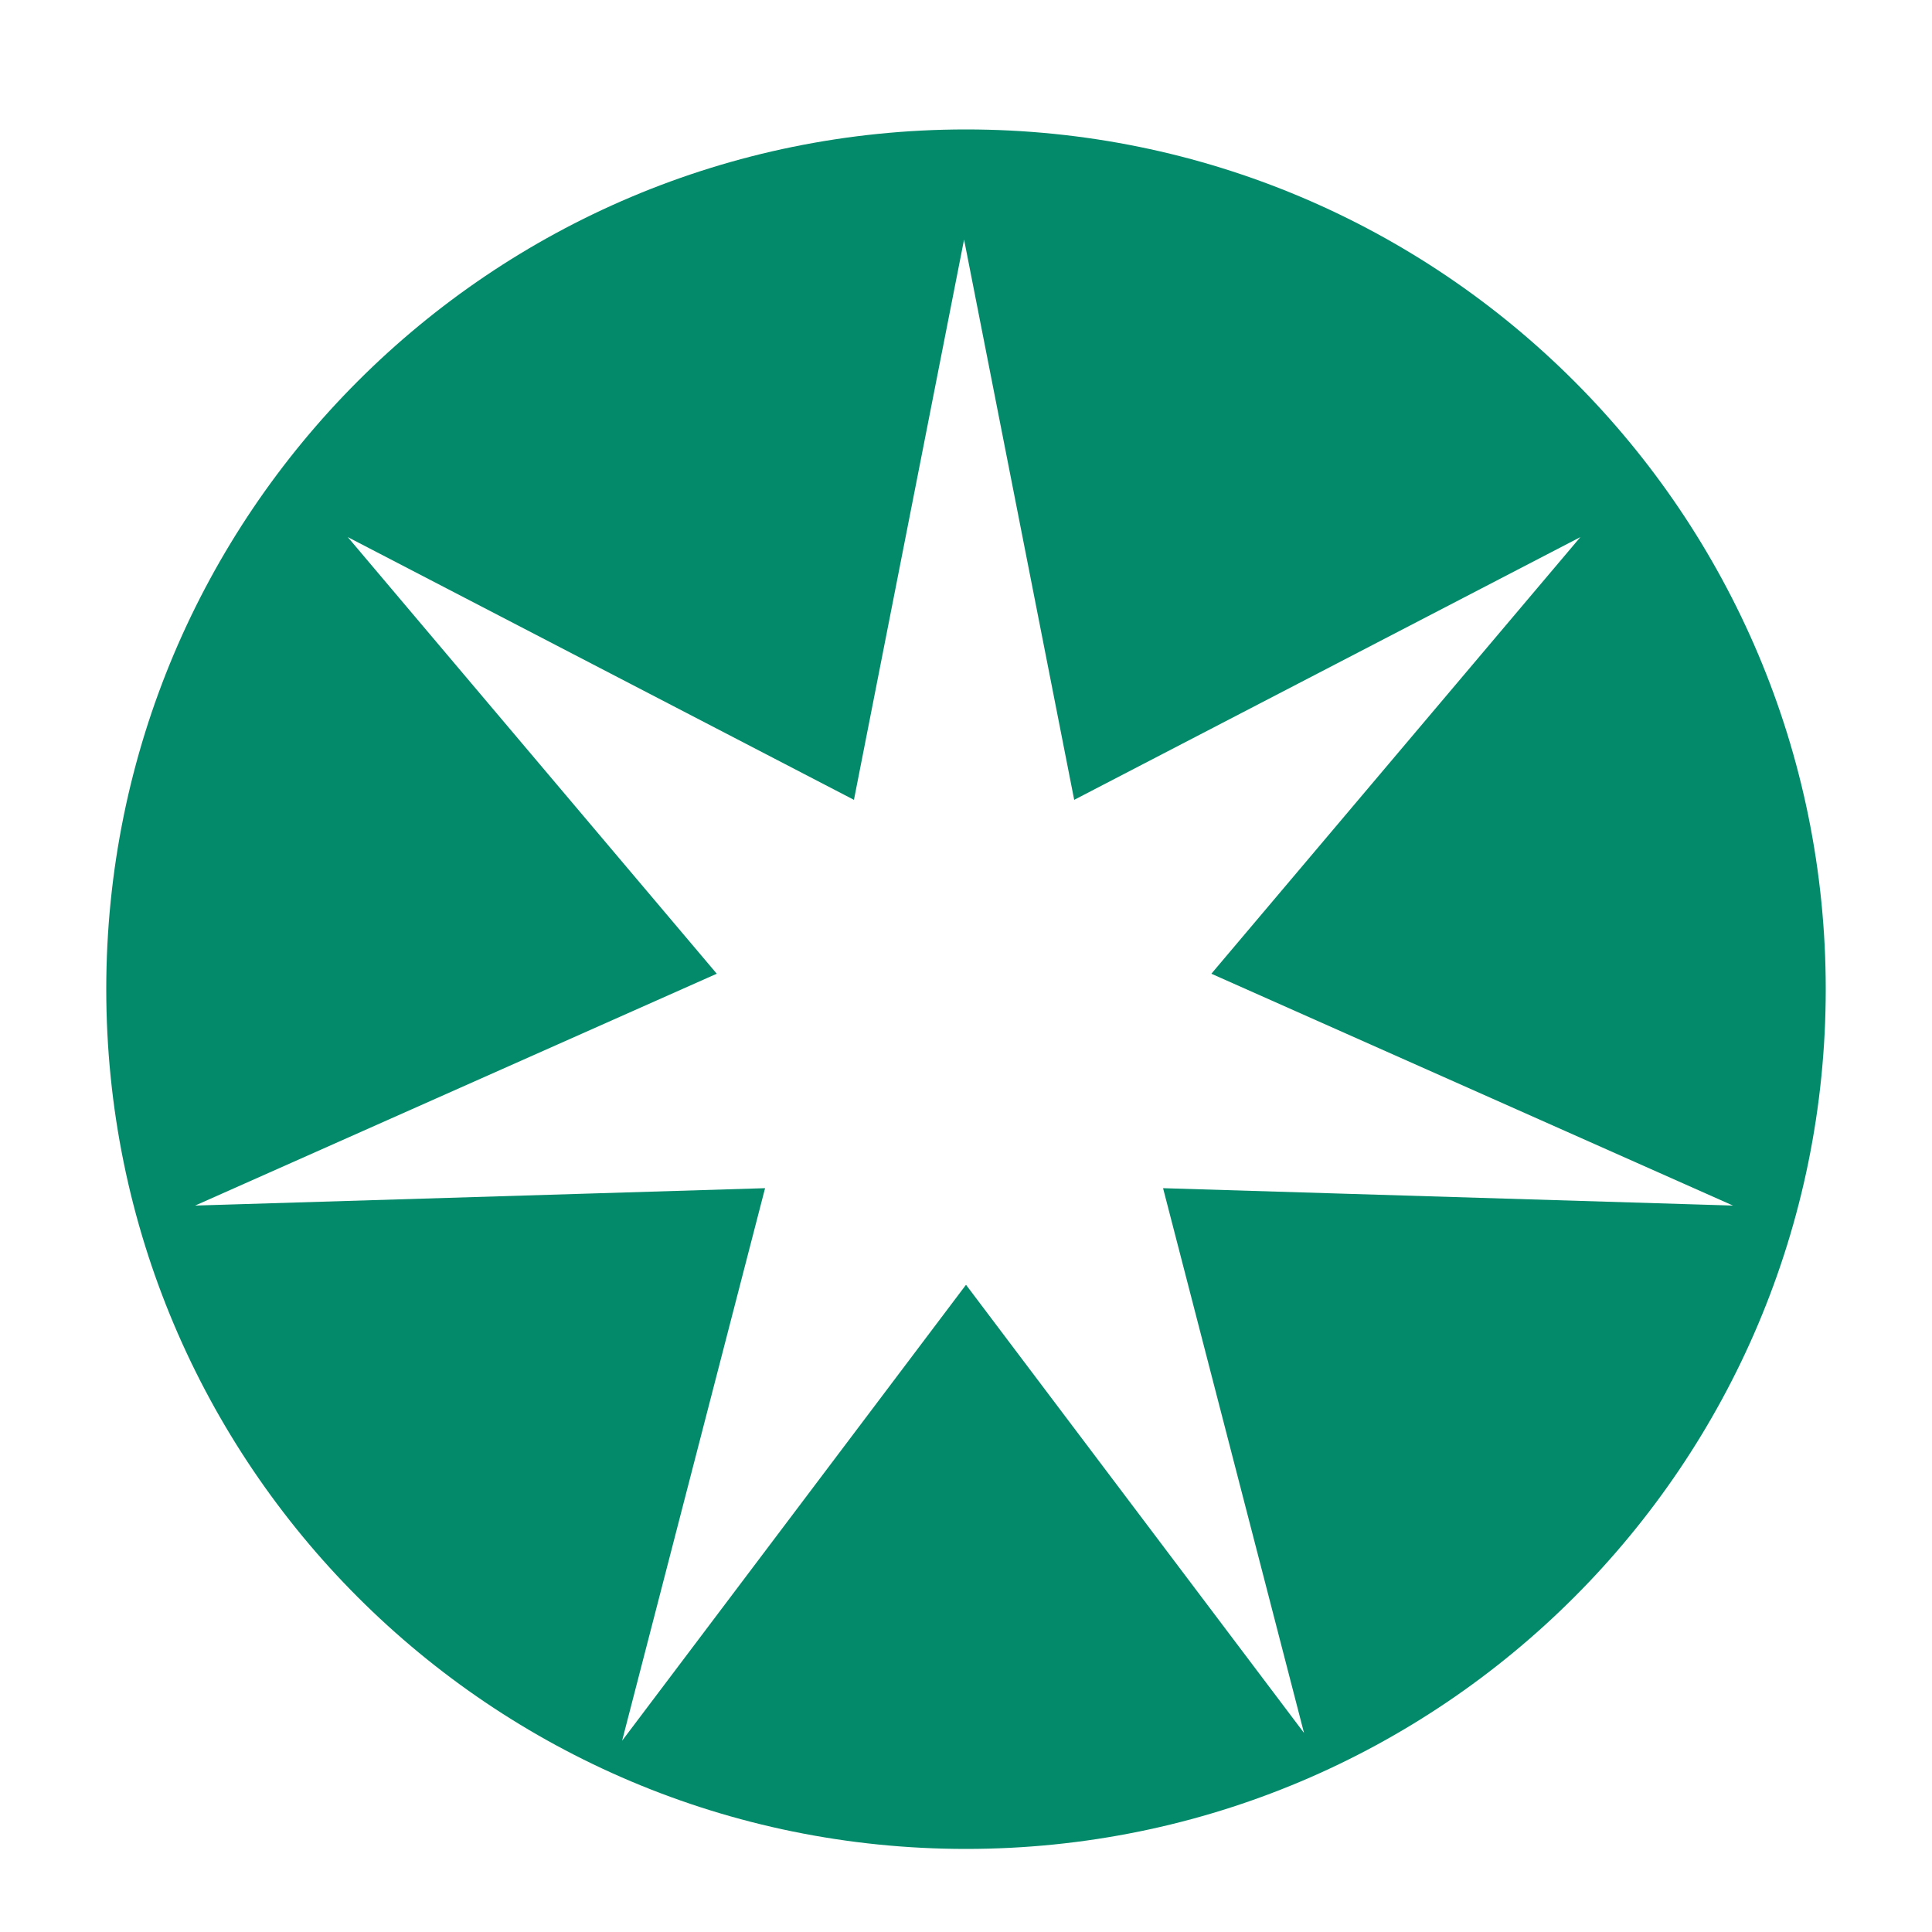
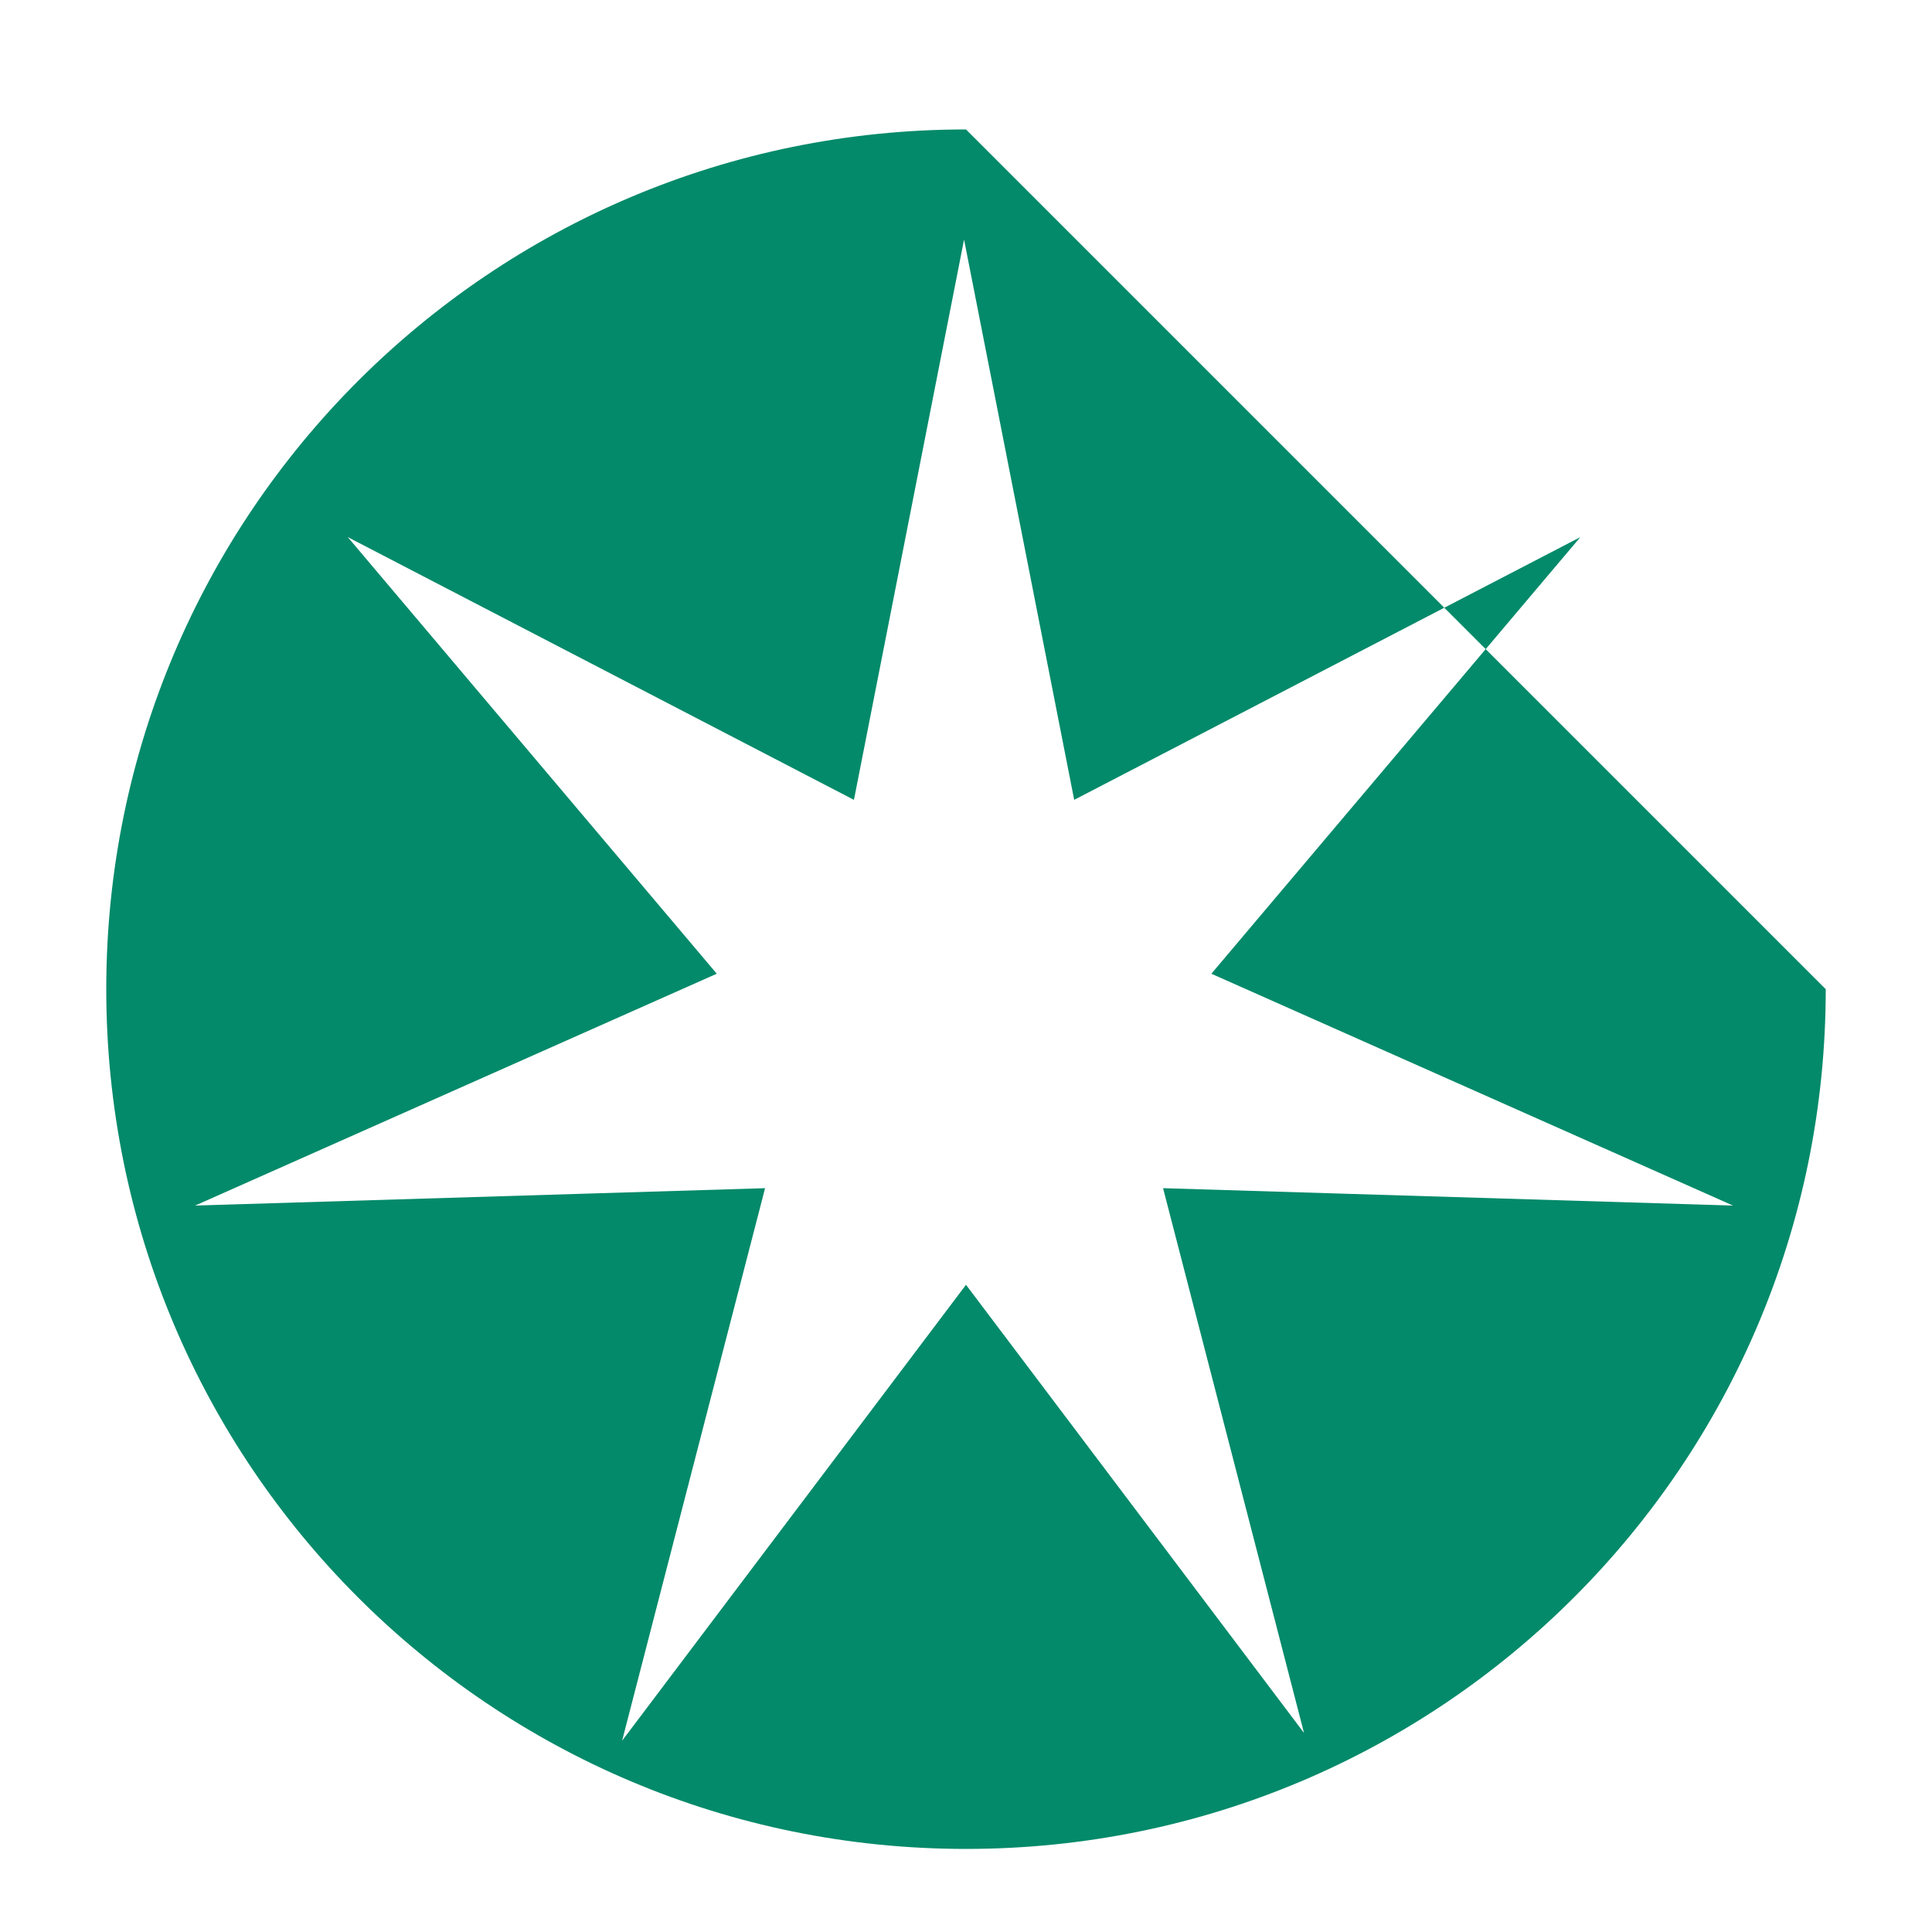
<svg xmlns="http://www.w3.org/2000/svg" id="Livello_1" version="1.1" viewBox="0 0 100 100">
  <defs>
    <style>
      .st0 {
        fill: #038a6a;
      }
    </style>
  </defs>
-   <path class="st0" d="M50,6.7C25.4,6.7,5.5,26.6,5.5,51.2s19.9,44.5,44.5,44.5,44.5-19.9,44.5-44.5S74.6,6.7,50,6.7ZM67.8,90.1l-17.8-23.6-17.8,23.6,7.4-28.6-29.5.9,27-12-19.1-22.6,26.2,13.6,5.7-29,5.7,29,26.2-13.6-19.1,22.6,27,12-29.5-.9,7.4,28.6Z" />
+   <path class="st0" d="M50,6.7C25.4,6.7,5.5,26.6,5.5,51.2s19.9,44.5,44.5,44.5,44.5-19.9,44.5-44.5ZM67.8,90.1l-17.8-23.6-17.8,23.6,7.4-28.6-29.5.9,27-12-19.1-22.6,26.2,13.6,5.7-29,5.7,29,26.2-13.6-19.1,22.6,27,12-29.5-.9,7.4,28.6Z" />
</svg>